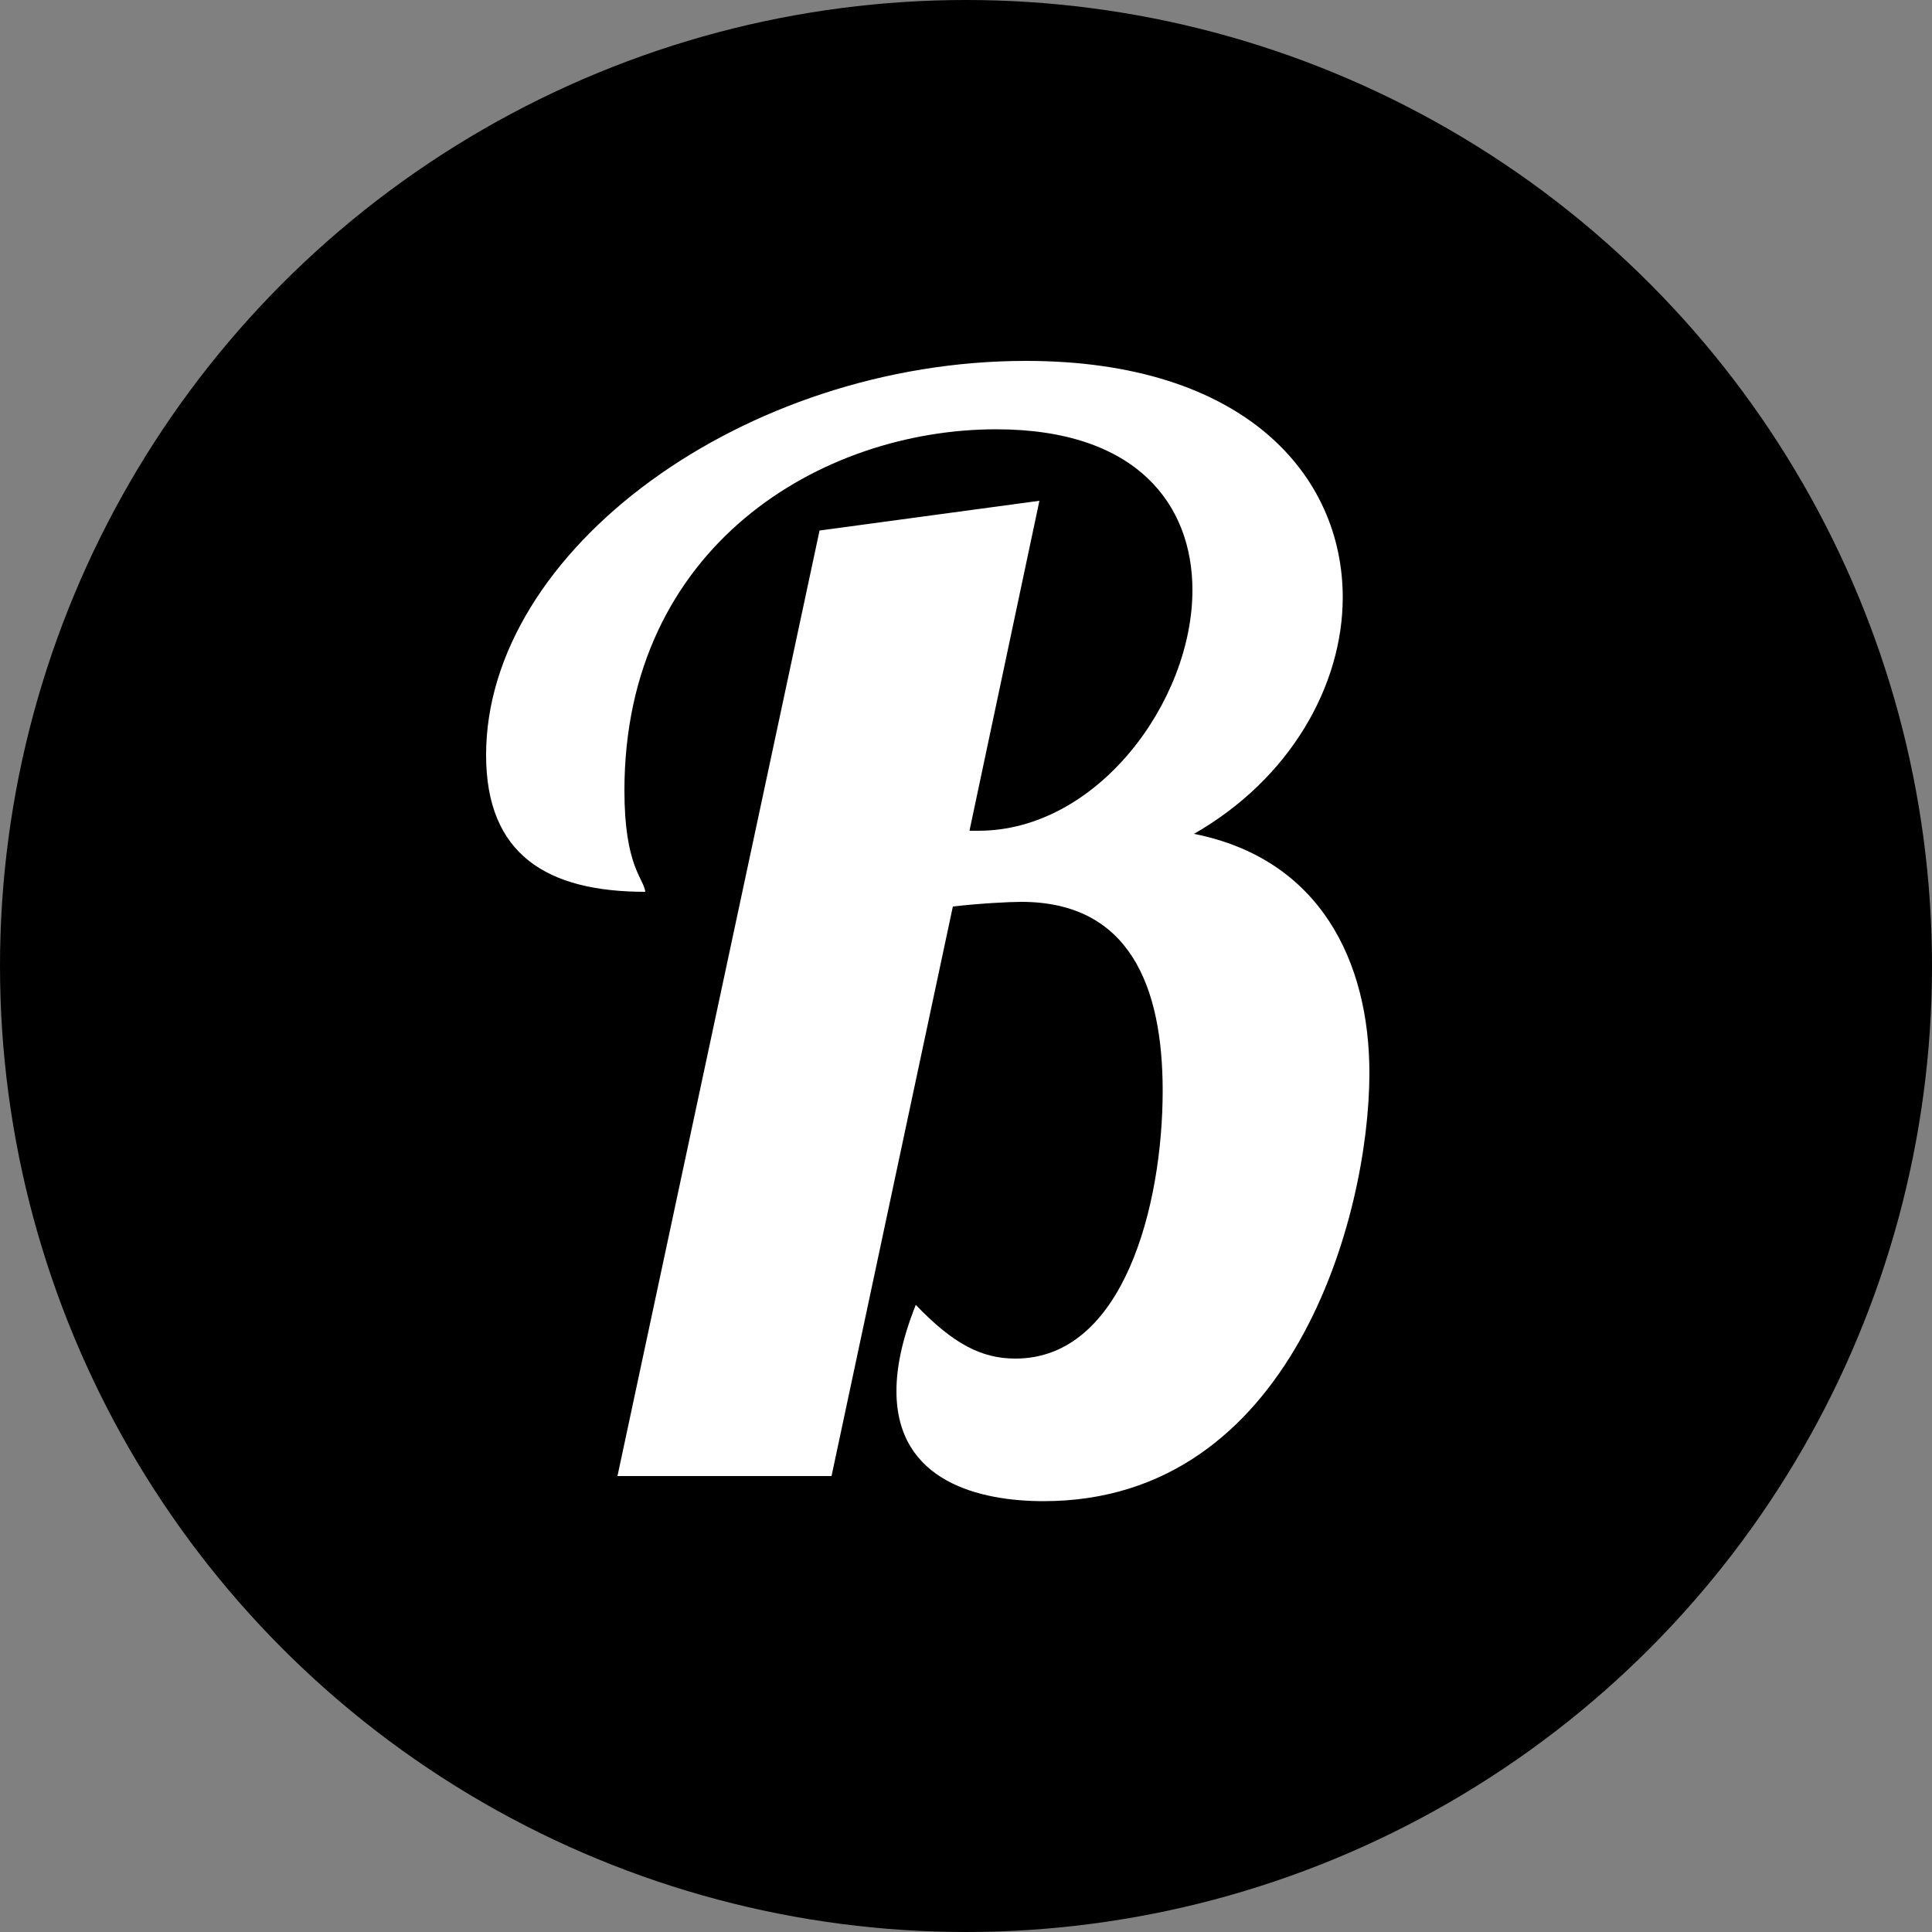
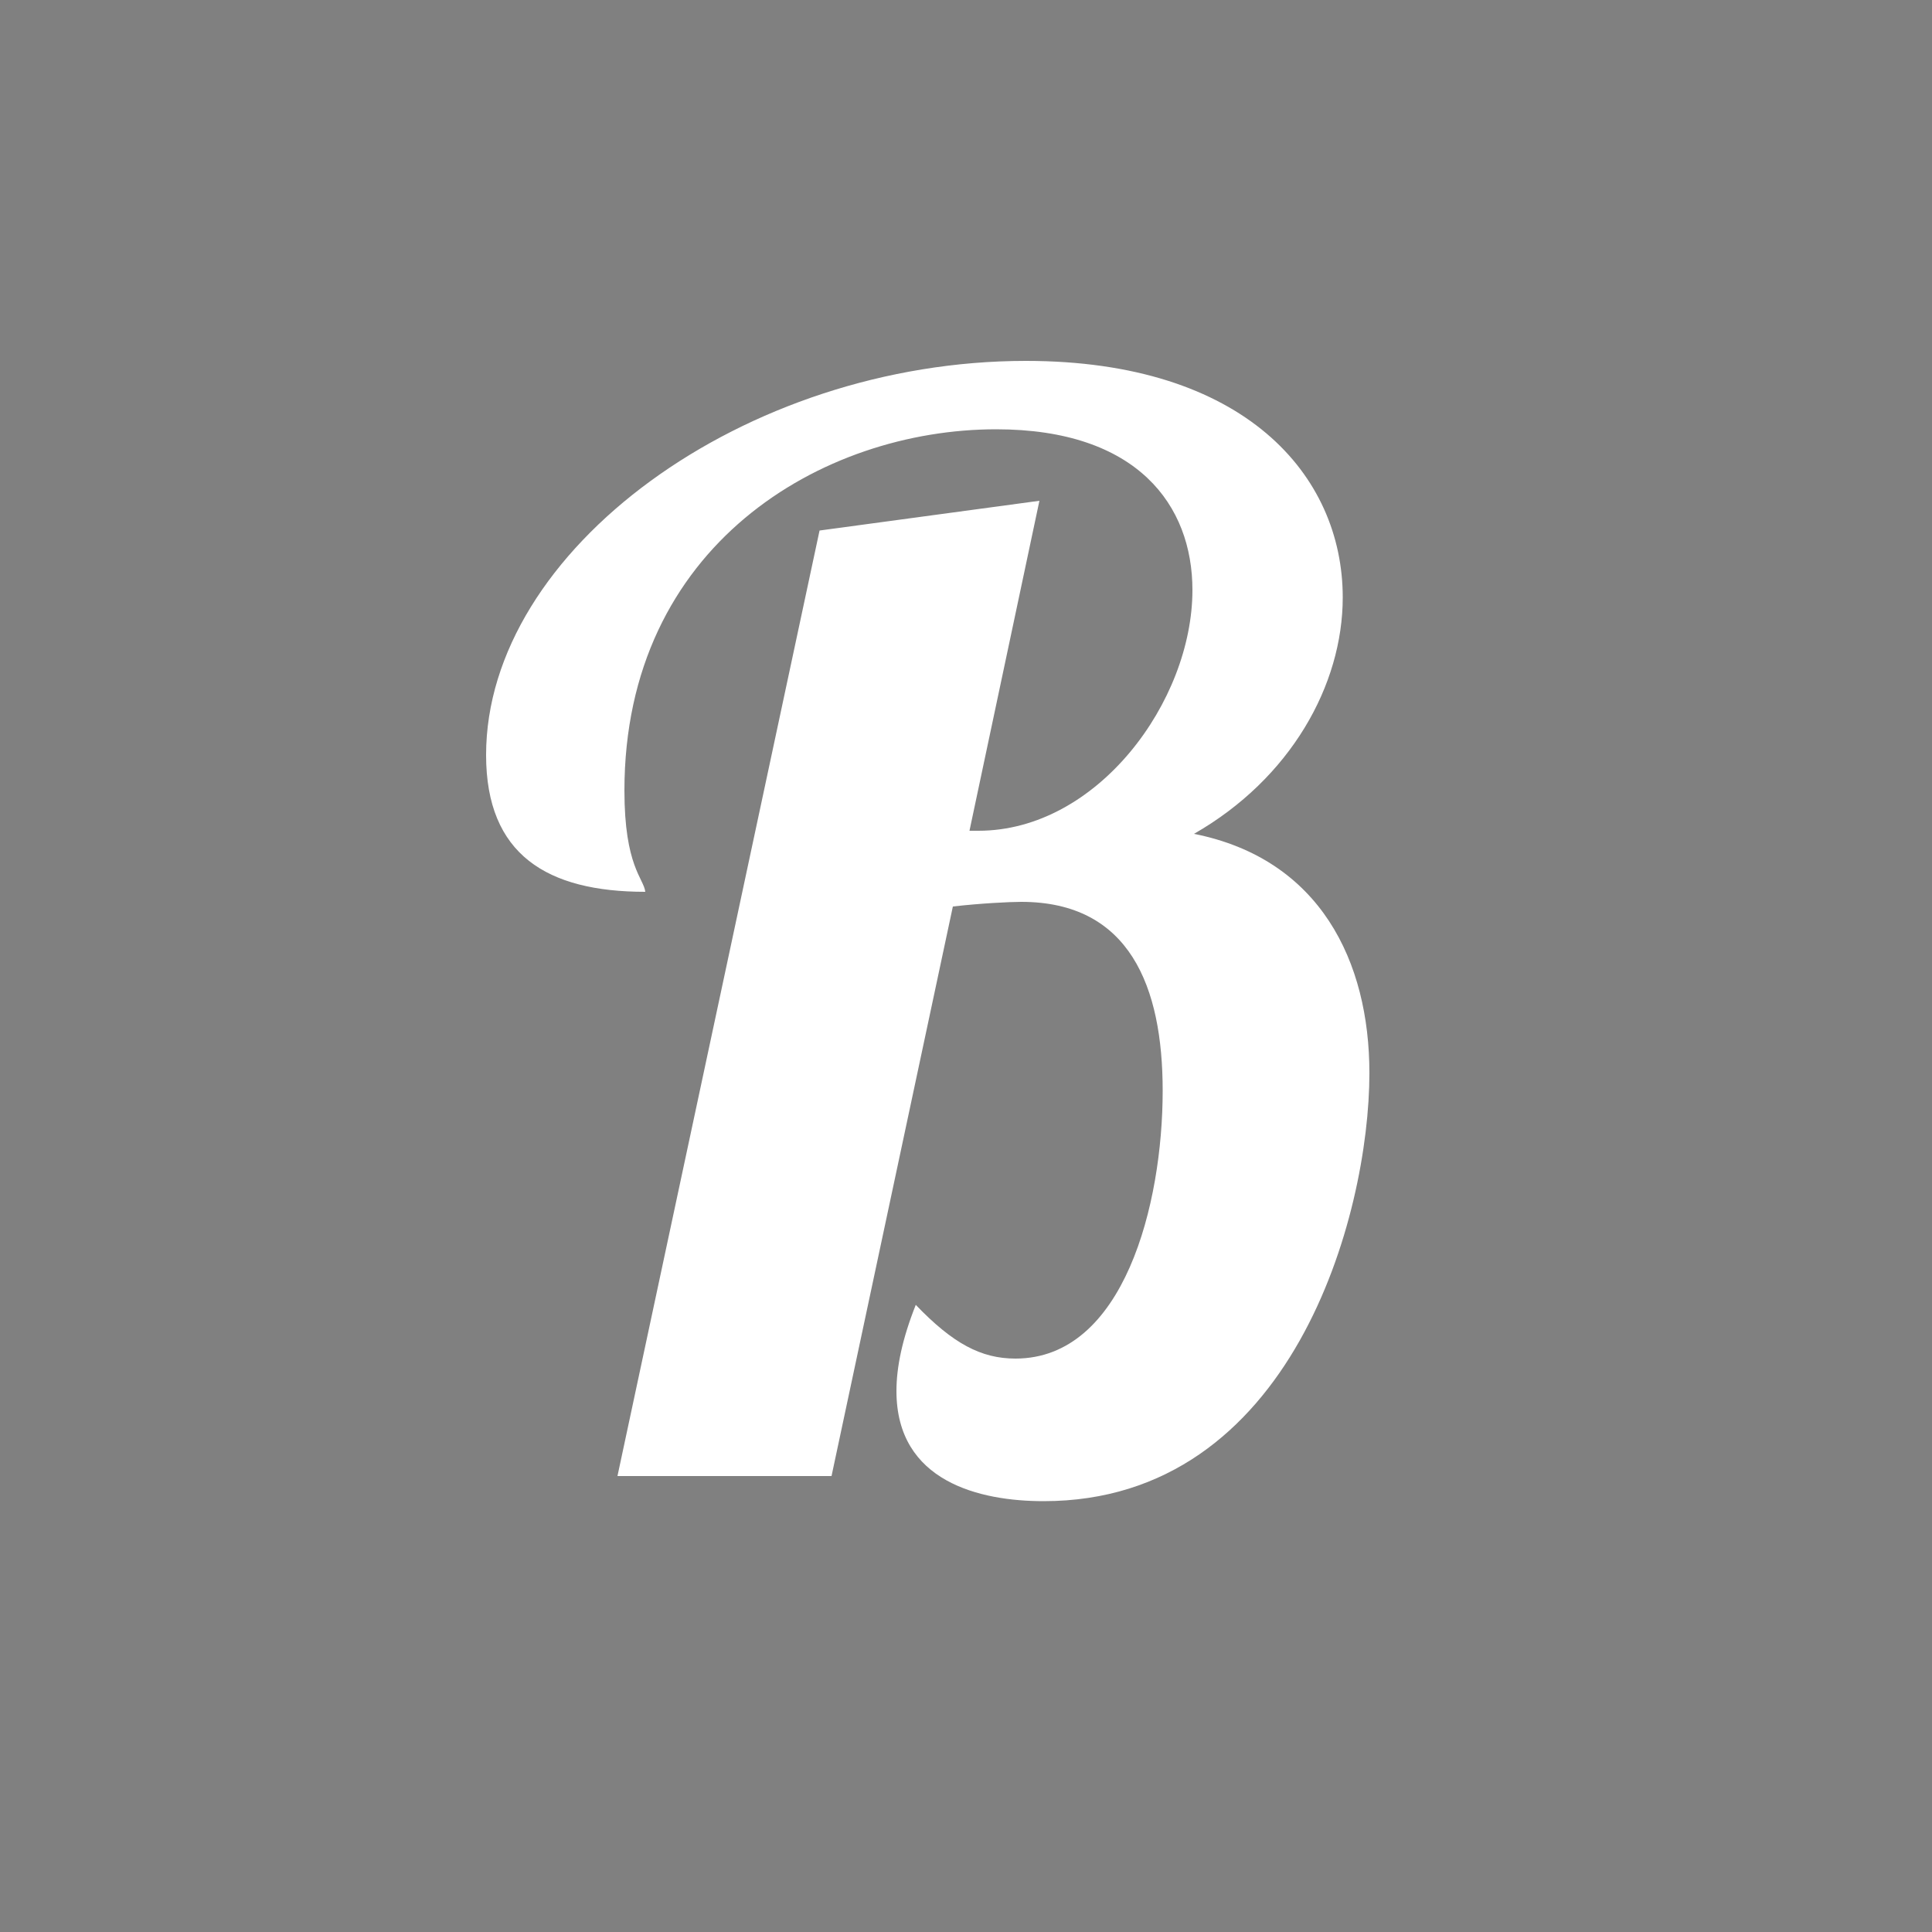
<svg xmlns="http://www.w3.org/2000/svg" version="1.1" id="Layer_1" x="0px" y="0px" viewBox="0 0 500 500" enable-background="new 0 0 500 500" xml:space="preserve">
  <rect x="0" y="0" width="500" height="500" fill="#808080" stroke="none" />
-   <circle cx="250" cy="250" r="250" />
  <g enable-background="new    ">
    <path fill="#FFFFFF" d="M269,129.6L250.9,215h2.3c30.8,0,55.4-33.5,55.4-62.3c0-21.9-14.2-41.6-50.8-41.6c-45,0-96.2,30-96.2,93.5   c0,19.6,5,22.7,5.4,26.2c-25.4,0-41.2-9.6-41.2-35.4c0-53.1,66.9-102,139.7-102c56.6,0,82,29.6,82,61.2c0,22.7-13.5,46.9-38.5,61.2   c32.7,6.5,45.4,33.1,45.4,61.9c0,36.9-20,110.8-84.3,110.8c-16.5,0-38.1-5-38.1-28.5c0-6.2,1.5-13.5,5-22.3   c9.6,10,16.9,13.9,25.8,13.9c28.1,0,38.1-40,38.1-69.3c0-26.9-8.5-48.9-36.6-48.9c-3.1,0-10.8,0.4-17.7,1.2L215.2,382h-55.4   l52.3-244.7L269,129.6z" />
  </g>
</svg>